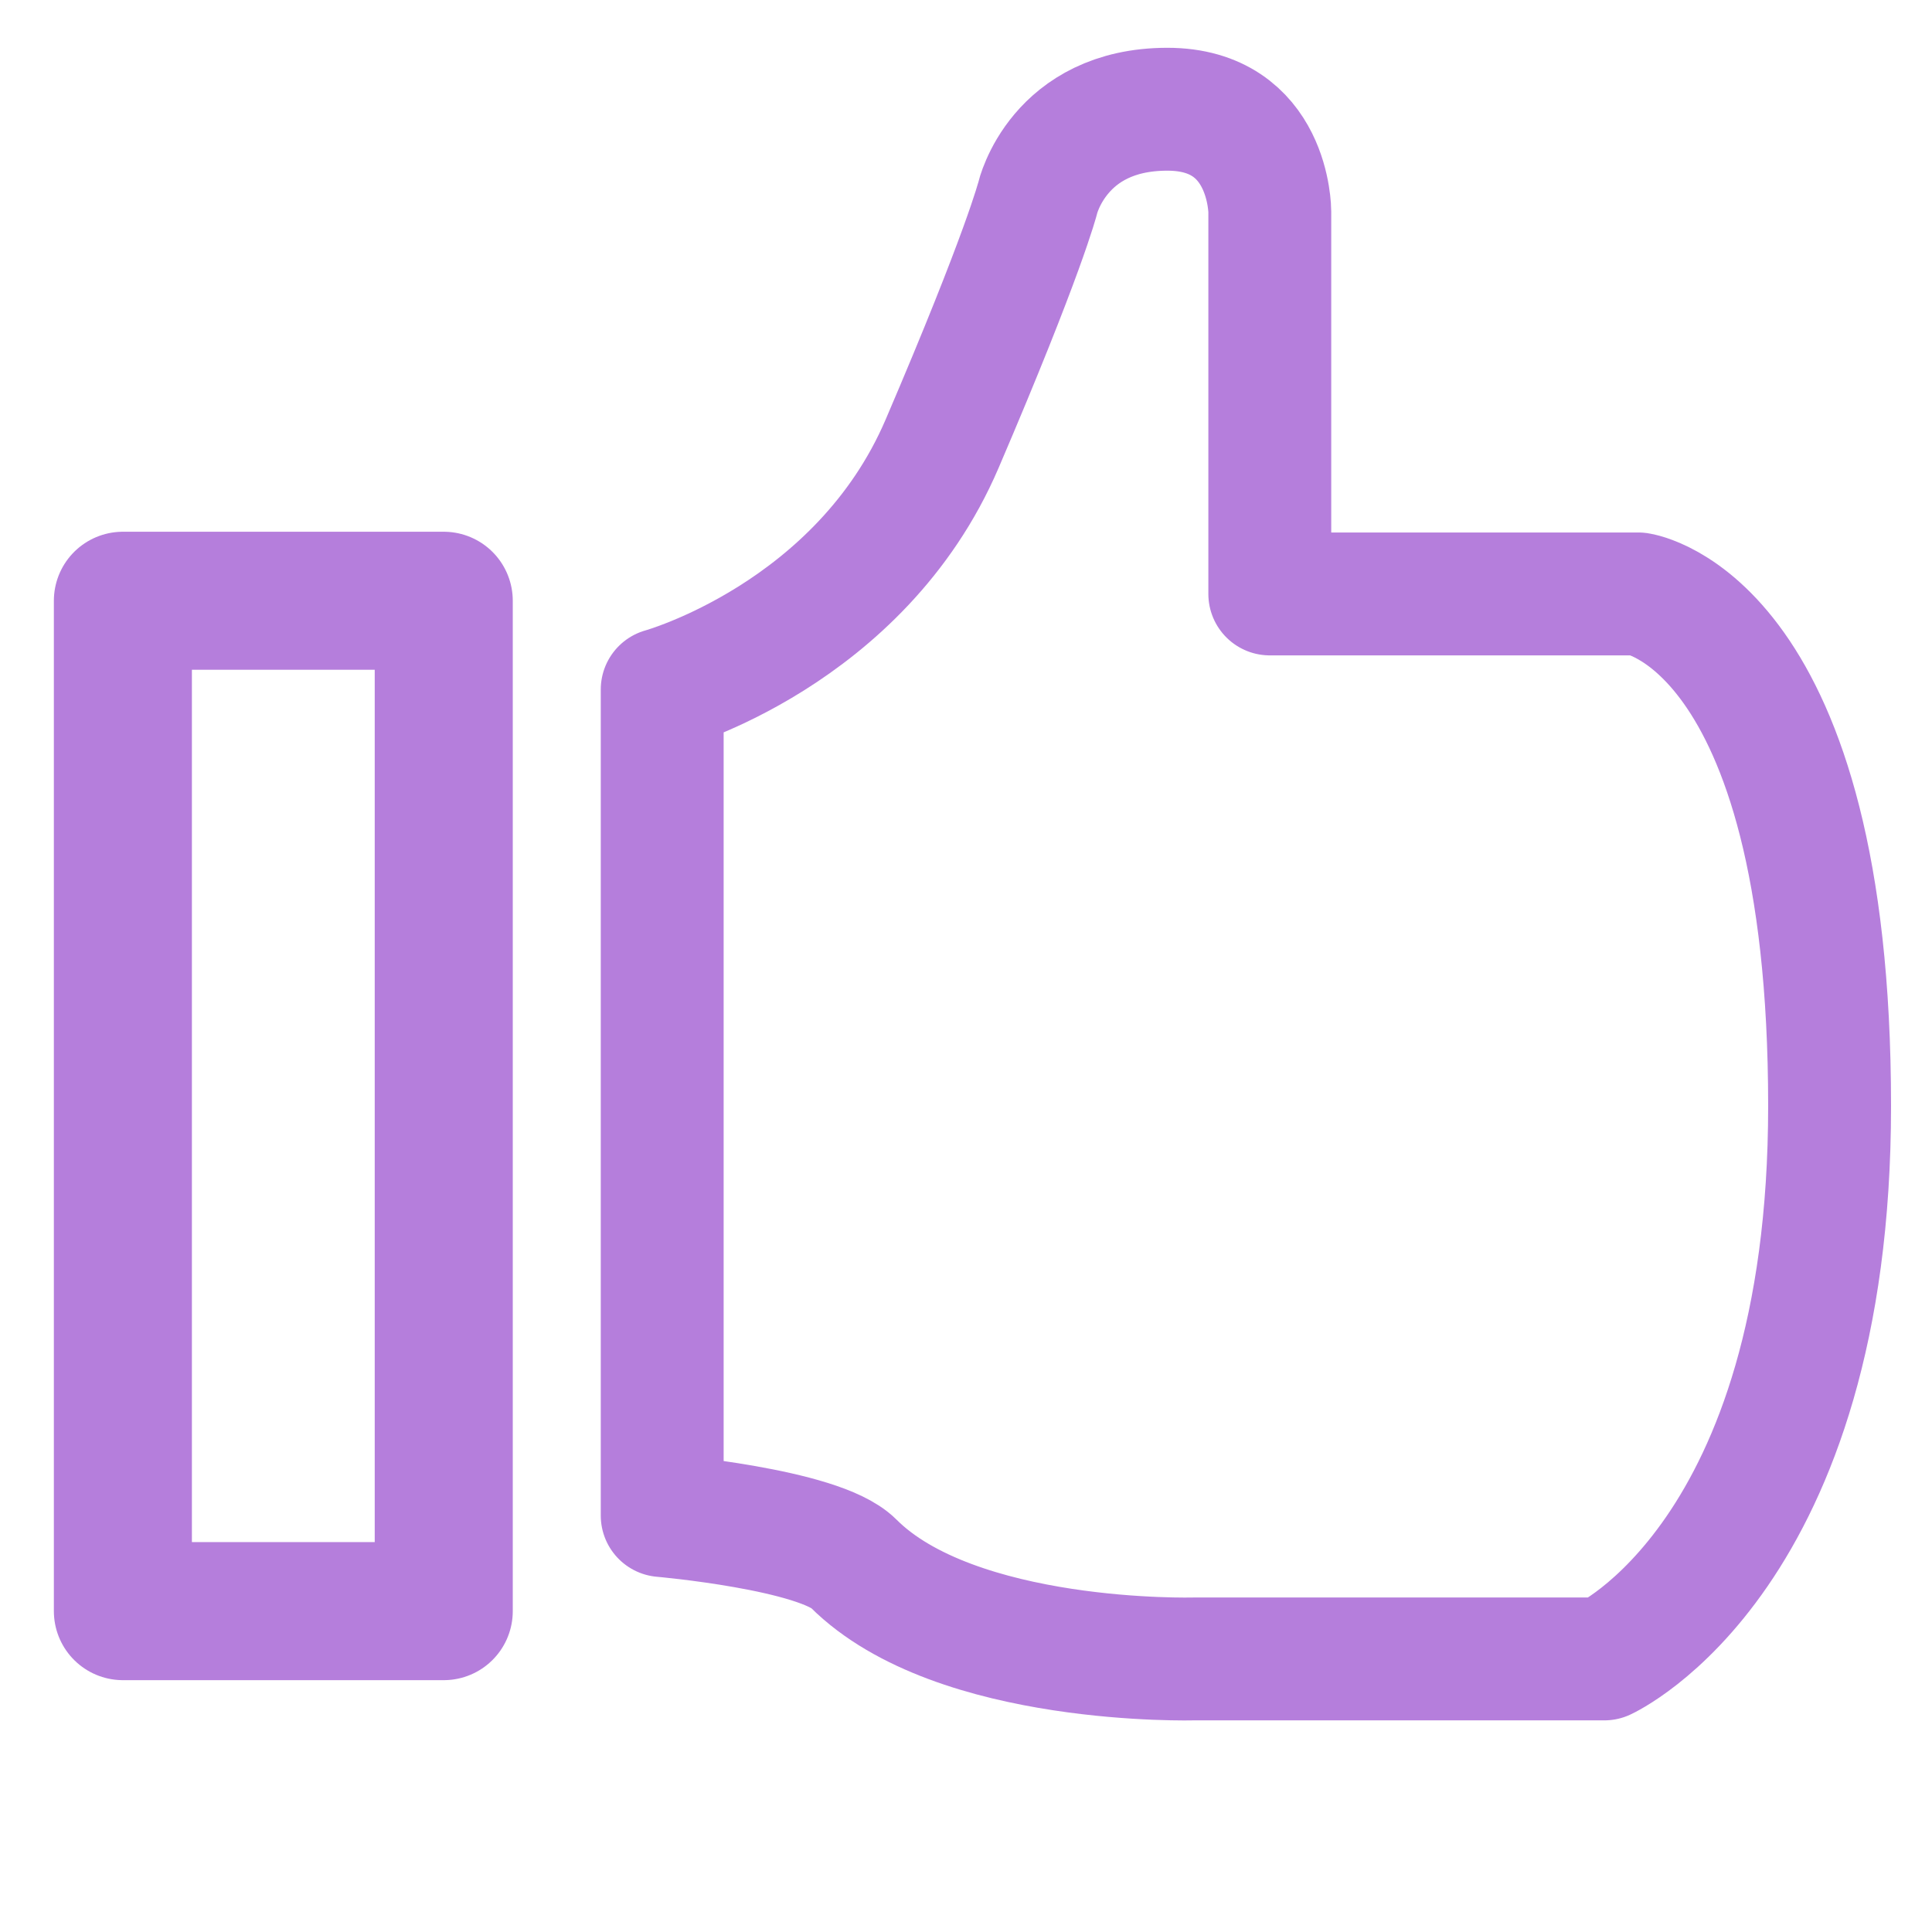
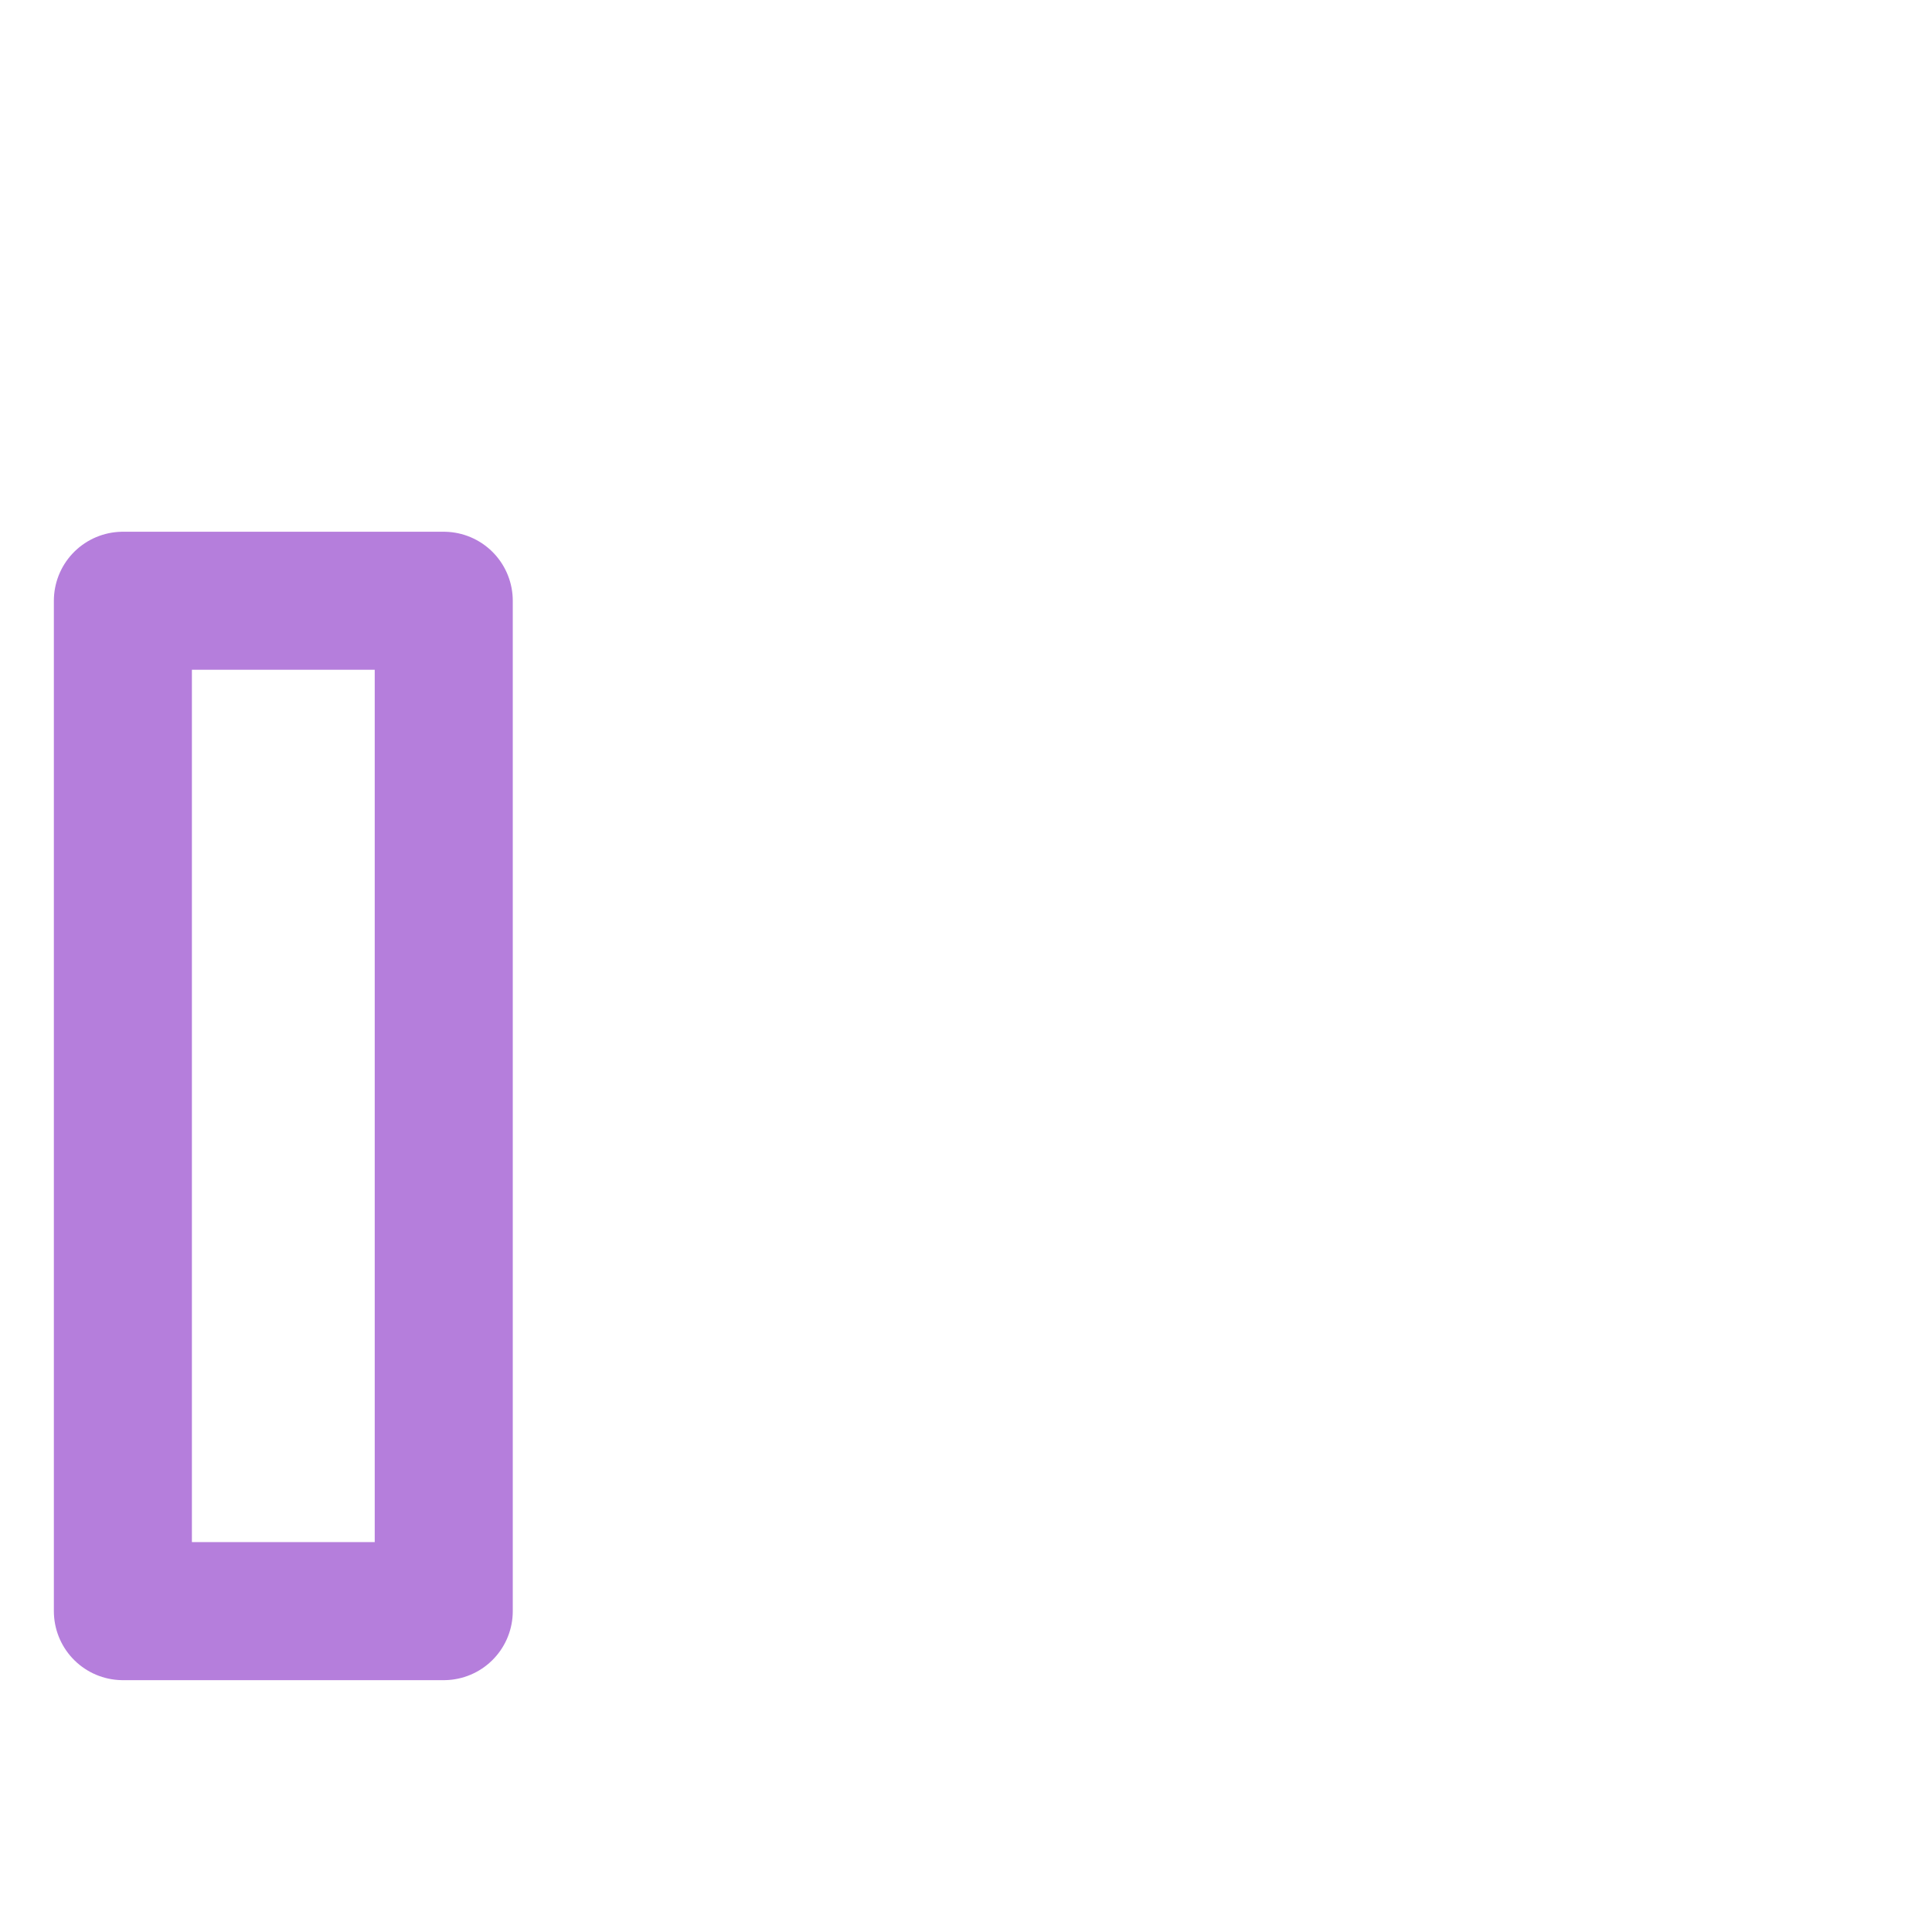
<svg xmlns="http://www.w3.org/2000/svg" version="1.1" id="Capa_1" x="0px" y="0px" viewBox="0 0 28.3 28.3" style="enable-background:new 0 0 28.3 28.3;" xml:space="preserve">
  <style type="text/css">
	.st0{fill:none;stroke:#B57EDC;stroke-width:1.8;stroke-linecap:round;stroke-linejoin:round;stroke-miterlimit:10;}
	.st1{fill:none;stroke:#B57EDC;stroke-width:2.022;stroke-linecap:round;stroke-linejoin:round;stroke-miterlimit:10;}
</style>
-   <path class="st0" d="M9.7,22.2V10.1c0,0,2.9-0.8,4.1-3.6s1.4-3.6,1.4-3.6s0.3-1.3,1.9-1.3c1.5,0,1.5,1.5,1.5,1.5v5.6H24  c0,0,2.8,0.4,2.8,7.5c0,6.6-3.3,8.1-3.3,8.1h-6c0,0-3.5,0.1-5-1.4C12,22.4,9.7,22.2,9.7,22.2z" />
  <rect x="1.8" y="8.8" class="st1" width="4.7" height="14.8" />
</svg>